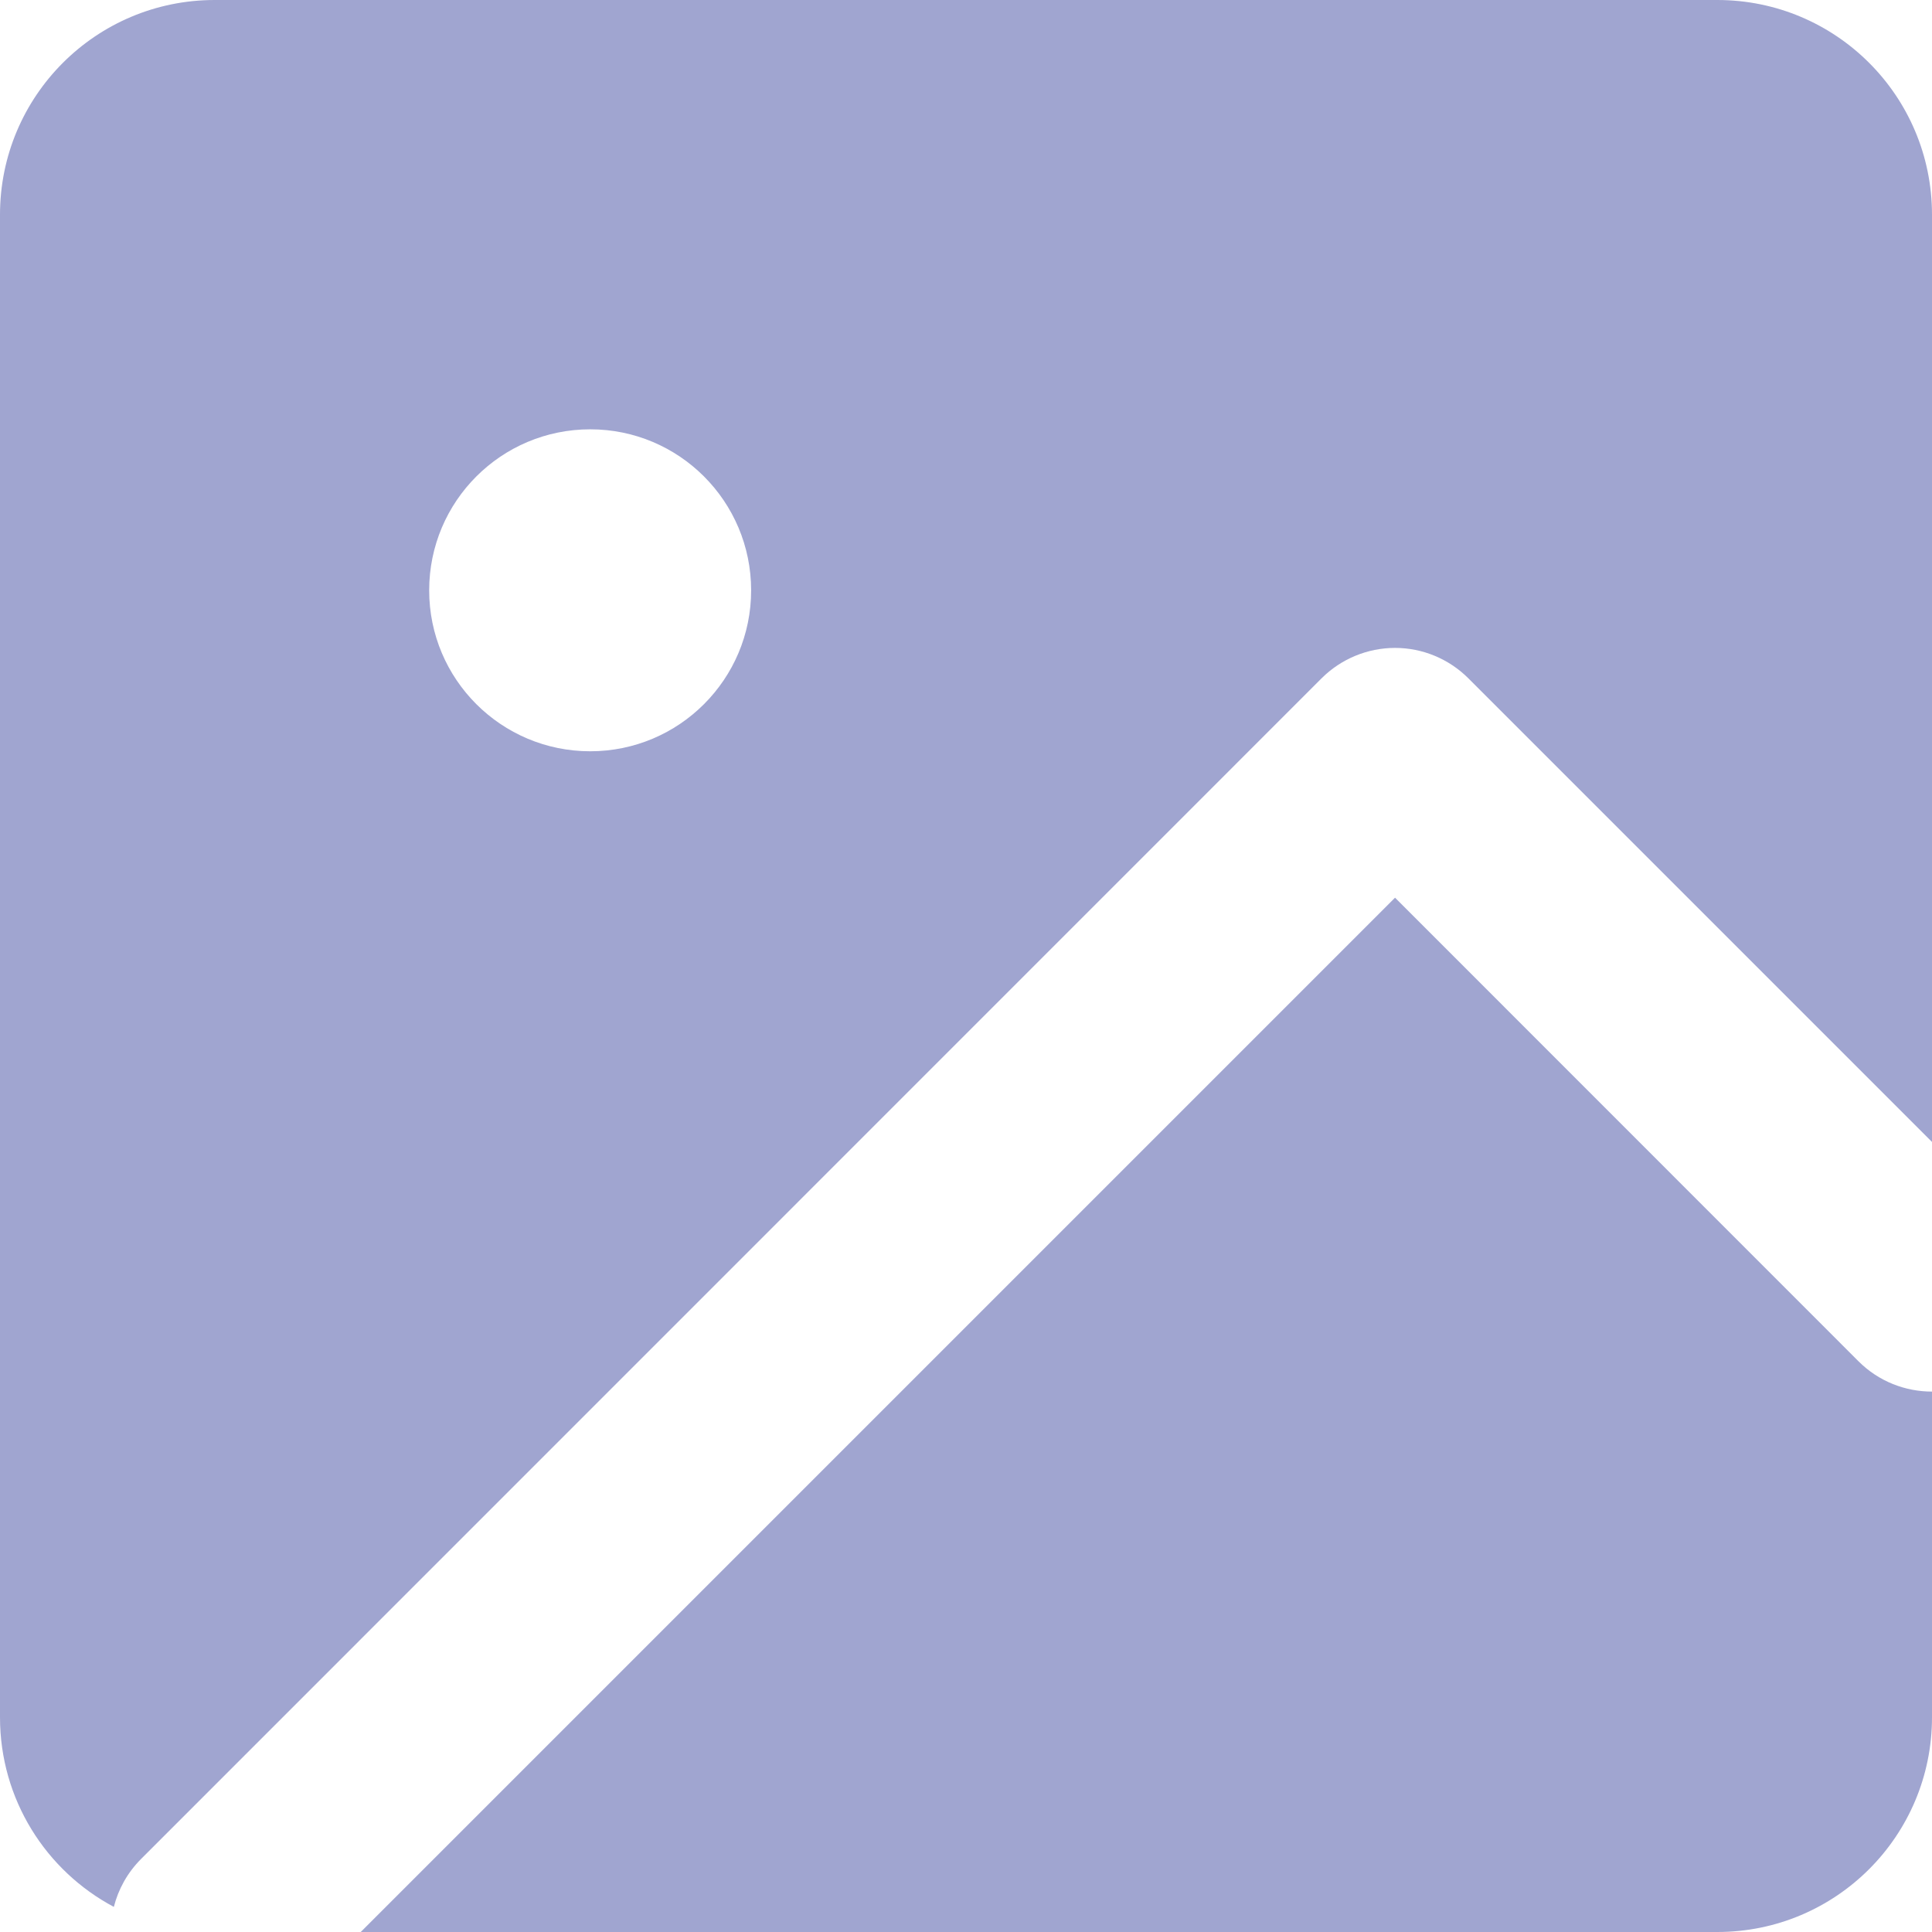
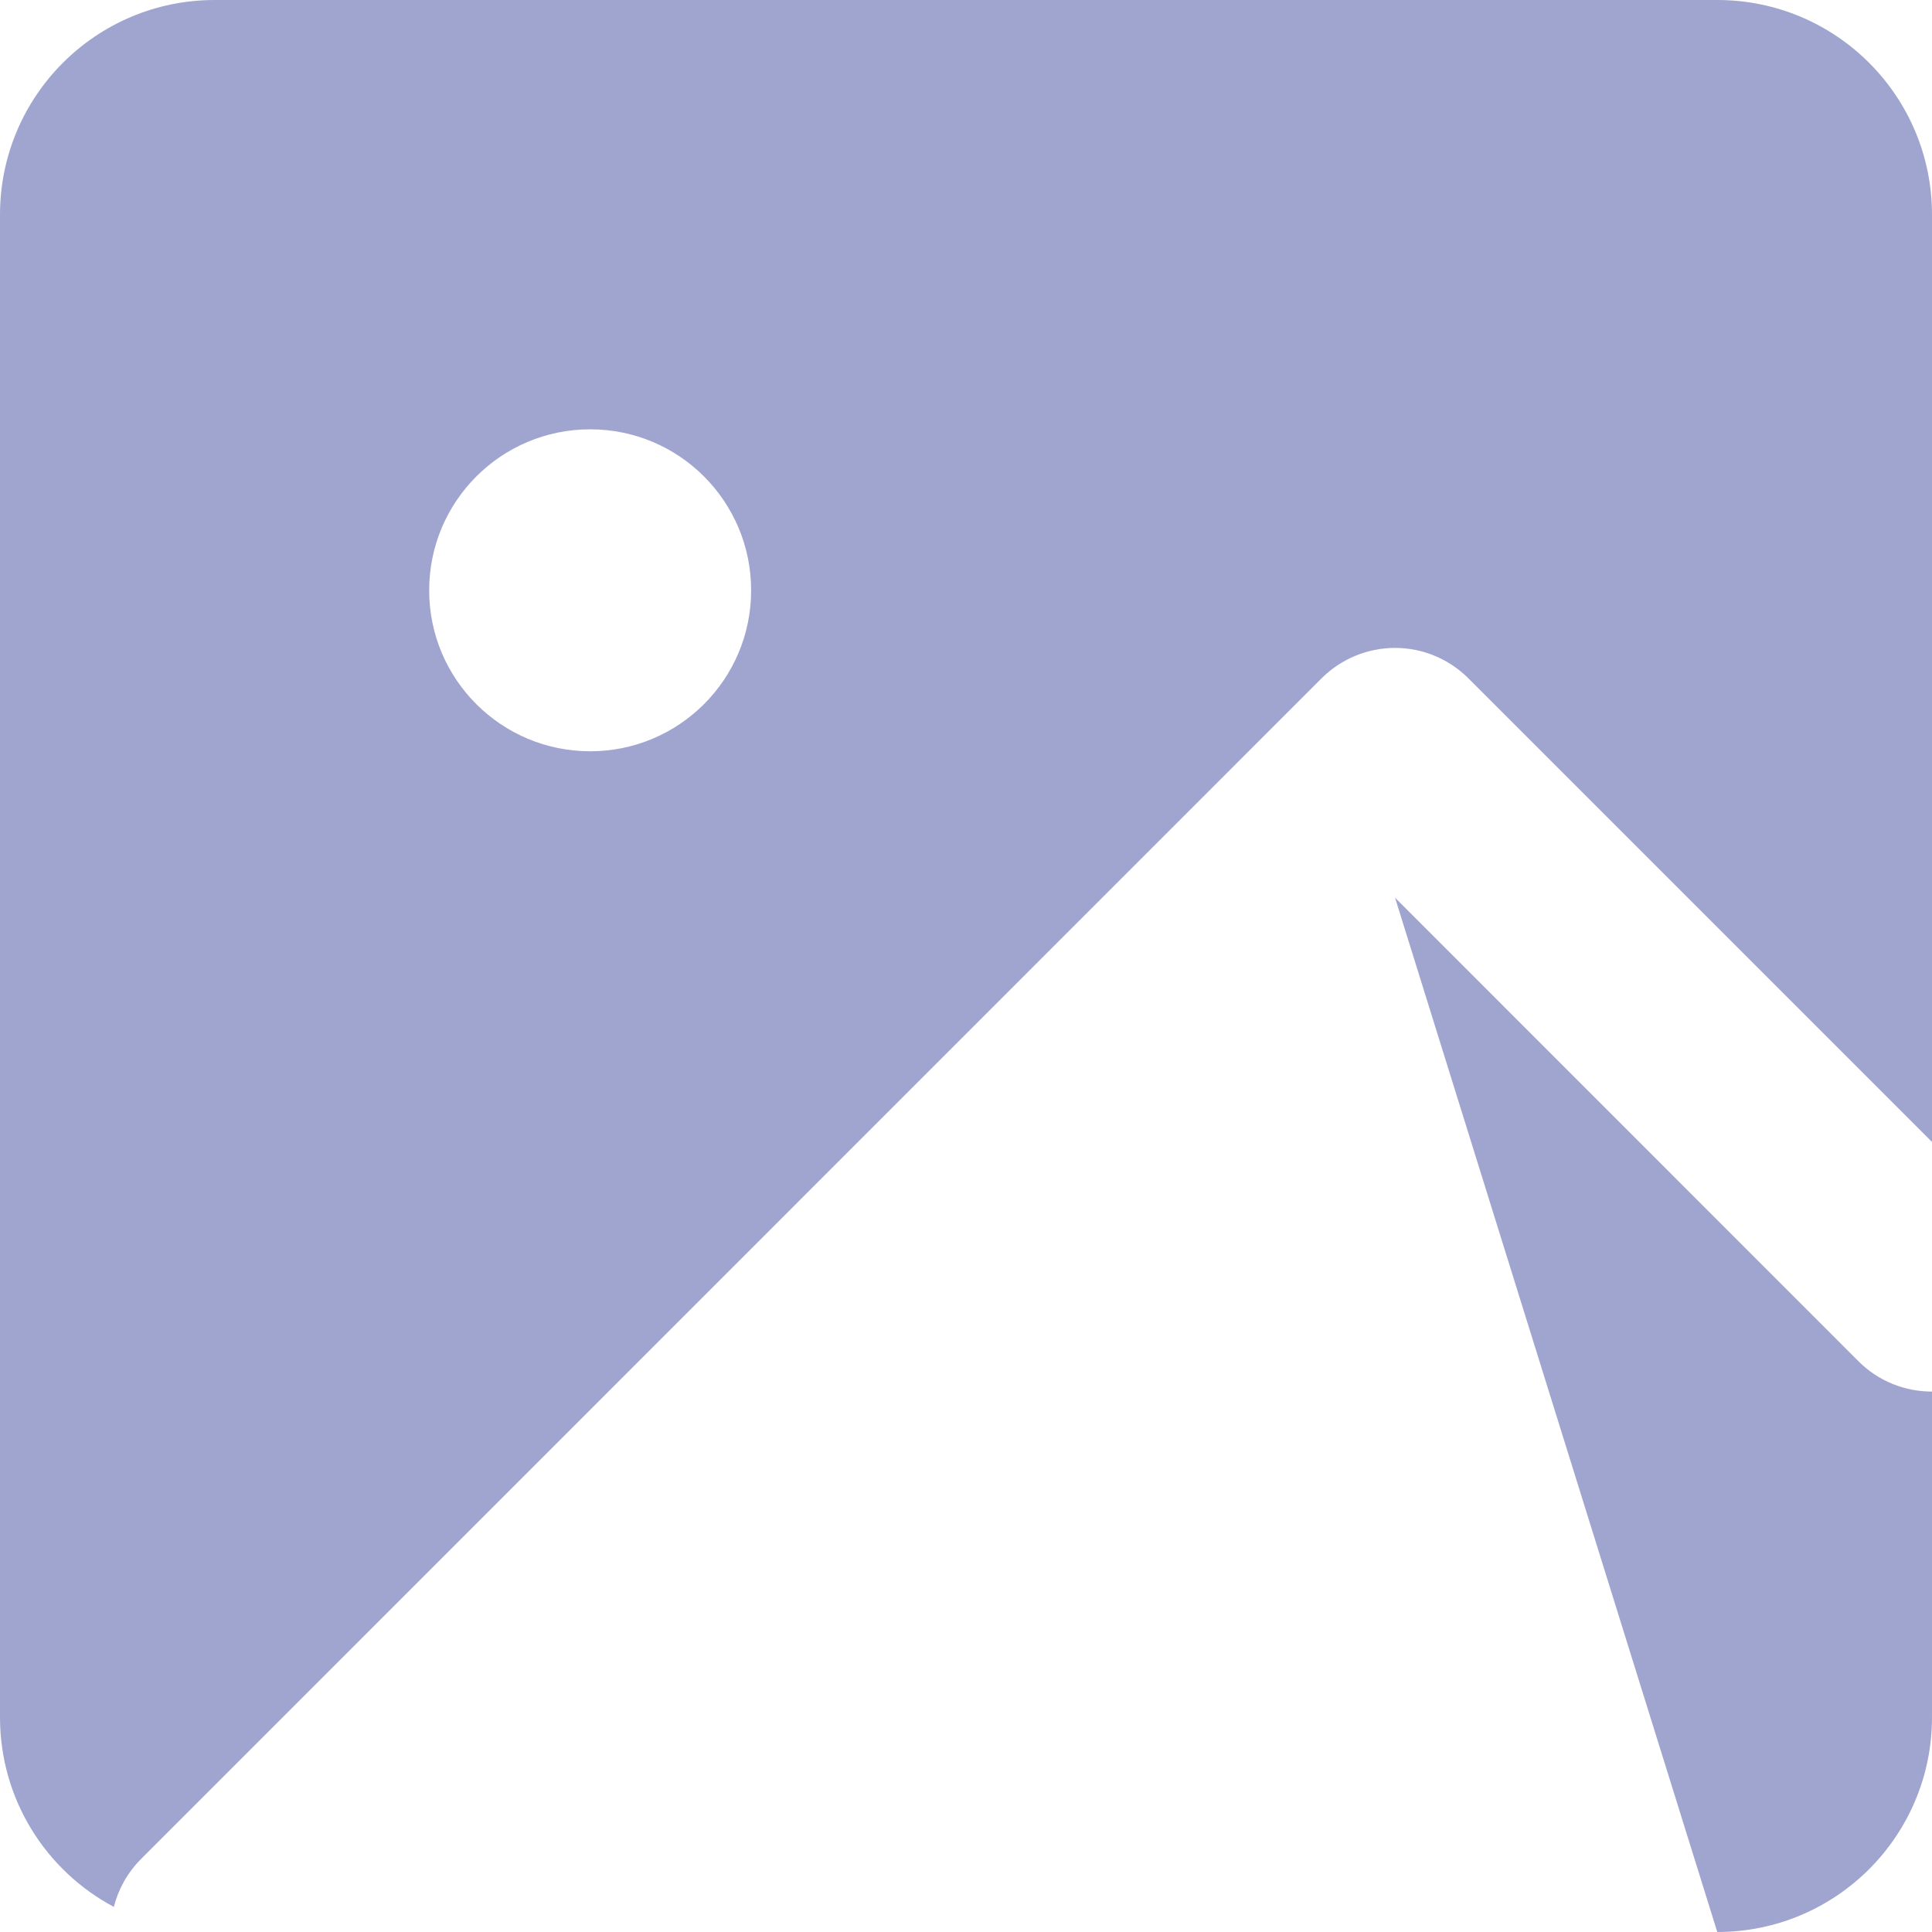
<svg xmlns="http://www.w3.org/2000/svg" width="14" height="14" viewBox="0 0 14 14" fill="none">
  <g filter="url(#filter0_ii)">
-     <path fill-rule="evenodd" clip-rule="evenodd" d="M12.444 0H1.556C0.696 0 0 0.696 0 1.556V12.444C0 13.04 0.334 13.557 0.825 13.818C0.857 13.691 0.923 13.57 1.023 13.47L9.578 4.914C9.719 4.774 9.91 4.695 10.109 4.695C10.308 4.695 10.498 4.774 10.639 4.914L14 8.275V1.556C14 0.696 13.304 0 12.444 0ZM12.444 14H2.614L10.109 6.505L13.467 9.864C13.614 10.011 13.807 10.084 14 10.084V12.444C14 13.304 13.304 14 12.444 14ZM5.443 4.278C5.443 4.922 4.921 5.444 4.277 5.444C3.632 5.444 3.11 4.922 3.11 4.278C3.11 3.633 3.632 3.111 4.277 3.111C4.921 3.111 5.443 3.633 5.443 4.278Z" fill="#A0A5D0" />
+     <path fill-rule="evenodd" clip-rule="evenodd" d="M12.444 0H1.556C0.696 0 0 0.696 0 1.556V12.444C0 13.04 0.334 13.557 0.825 13.818C0.857 13.691 0.923 13.57 1.023 13.47L9.578 4.914C9.719 4.774 9.91 4.695 10.109 4.695C10.308 4.695 10.498 4.774 10.639 4.914L14 8.275V1.556C14 0.696 13.304 0 12.444 0ZM12.444 14L10.109 6.505L13.467 9.864C13.614 10.011 13.807 10.084 14 10.084V12.444C14 13.304 13.304 14 12.444 14ZM5.443 4.278C5.443 4.922 4.921 5.444 4.277 5.444C3.632 5.444 3.11 4.922 3.11 4.278C3.11 3.633 3.632 3.111 4.277 3.111C4.921 3.111 5.443 3.633 5.443 4.278Z" fill="#A0A5D0" />
  </g>
  <defs>
    <filter id="filter0_ii" x="0" y="-1" width="14" height="17" filterUnits="userSpaceOnUse" color-interpolation-filters="sRGB">
      <feFlood flood-opacity="0" result="BackgroundImageFix" />
      <feBlend mode="normal" in="SourceGraphic" in2="BackgroundImageFix" result="shape" />
      <feColorMatrix in="SourceAlpha" type="matrix" values="0 0 0 0 0 0 0 0 0 0 0 0 0 0 0 0 0 0 127 0" result="hardAlpha" />
      <feOffset dy="-2" />
      <feGaussianBlur stdDeviation="0.5" />
      <feComposite in2="hardAlpha" operator="arithmetic" k2="-1" k3="1" />
      <feColorMatrix type="matrix" values="0 0 0 0 0 0 0 0 0 0 0 0 0 0 0 0 0 0 0.05 0" />
      <feBlend mode="normal" in2="shape" result="effect1_innerShadow" />
      <feColorMatrix in="SourceAlpha" type="matrix" values="0 0 0 0 0 0 0 0 0 0 0 0 0 0 0 0 0 0 127 0" result="hardAlpha" />
      <feOffset dy="2" />
      <feGaussianBlur stdDeviation="1" />
      <feComposite in2="hardAlpha" operator="arithmetic" k2="-1" k3="1" />
      <feColorMatrix type="matrix" values="0 0 0 0 1 0 0 0 0 1 0 0 0 0 1 0 0 0 0.05 0" />
      <feBlend mode="normal" in2="effect1_innerShadow" result="effect2_innerShadow" />
    </filter>
  </defs>
</svg>